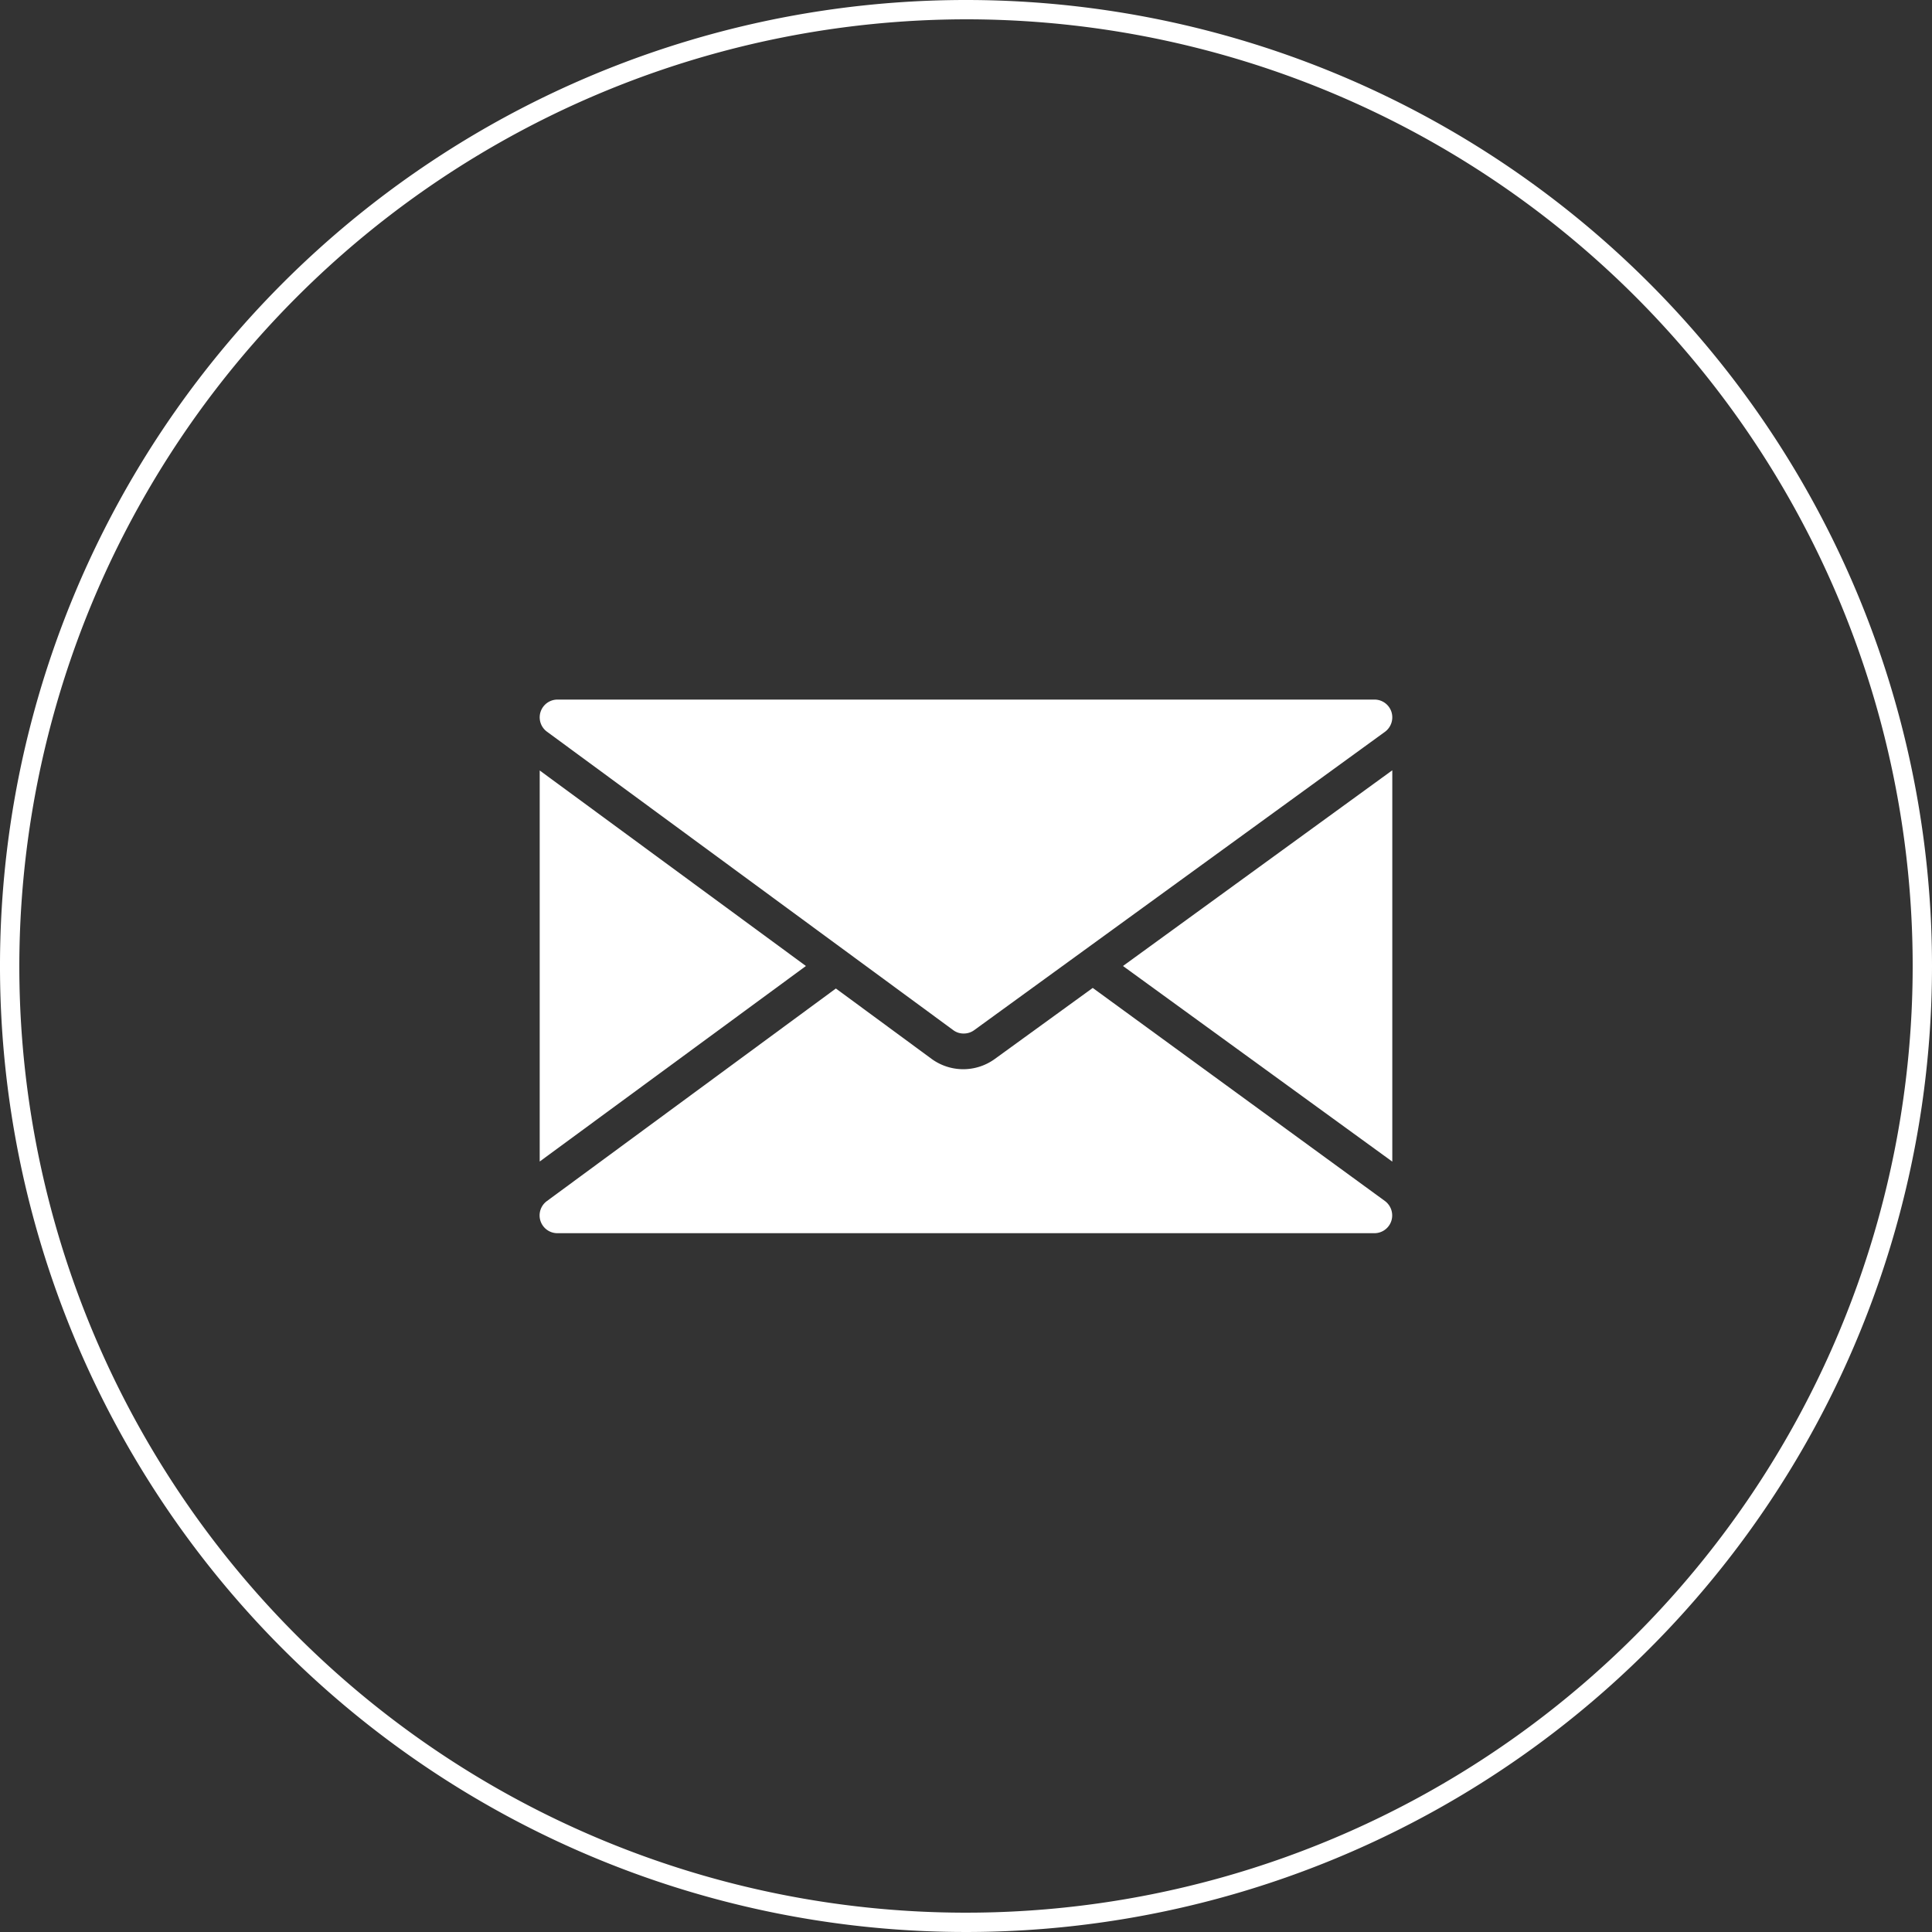
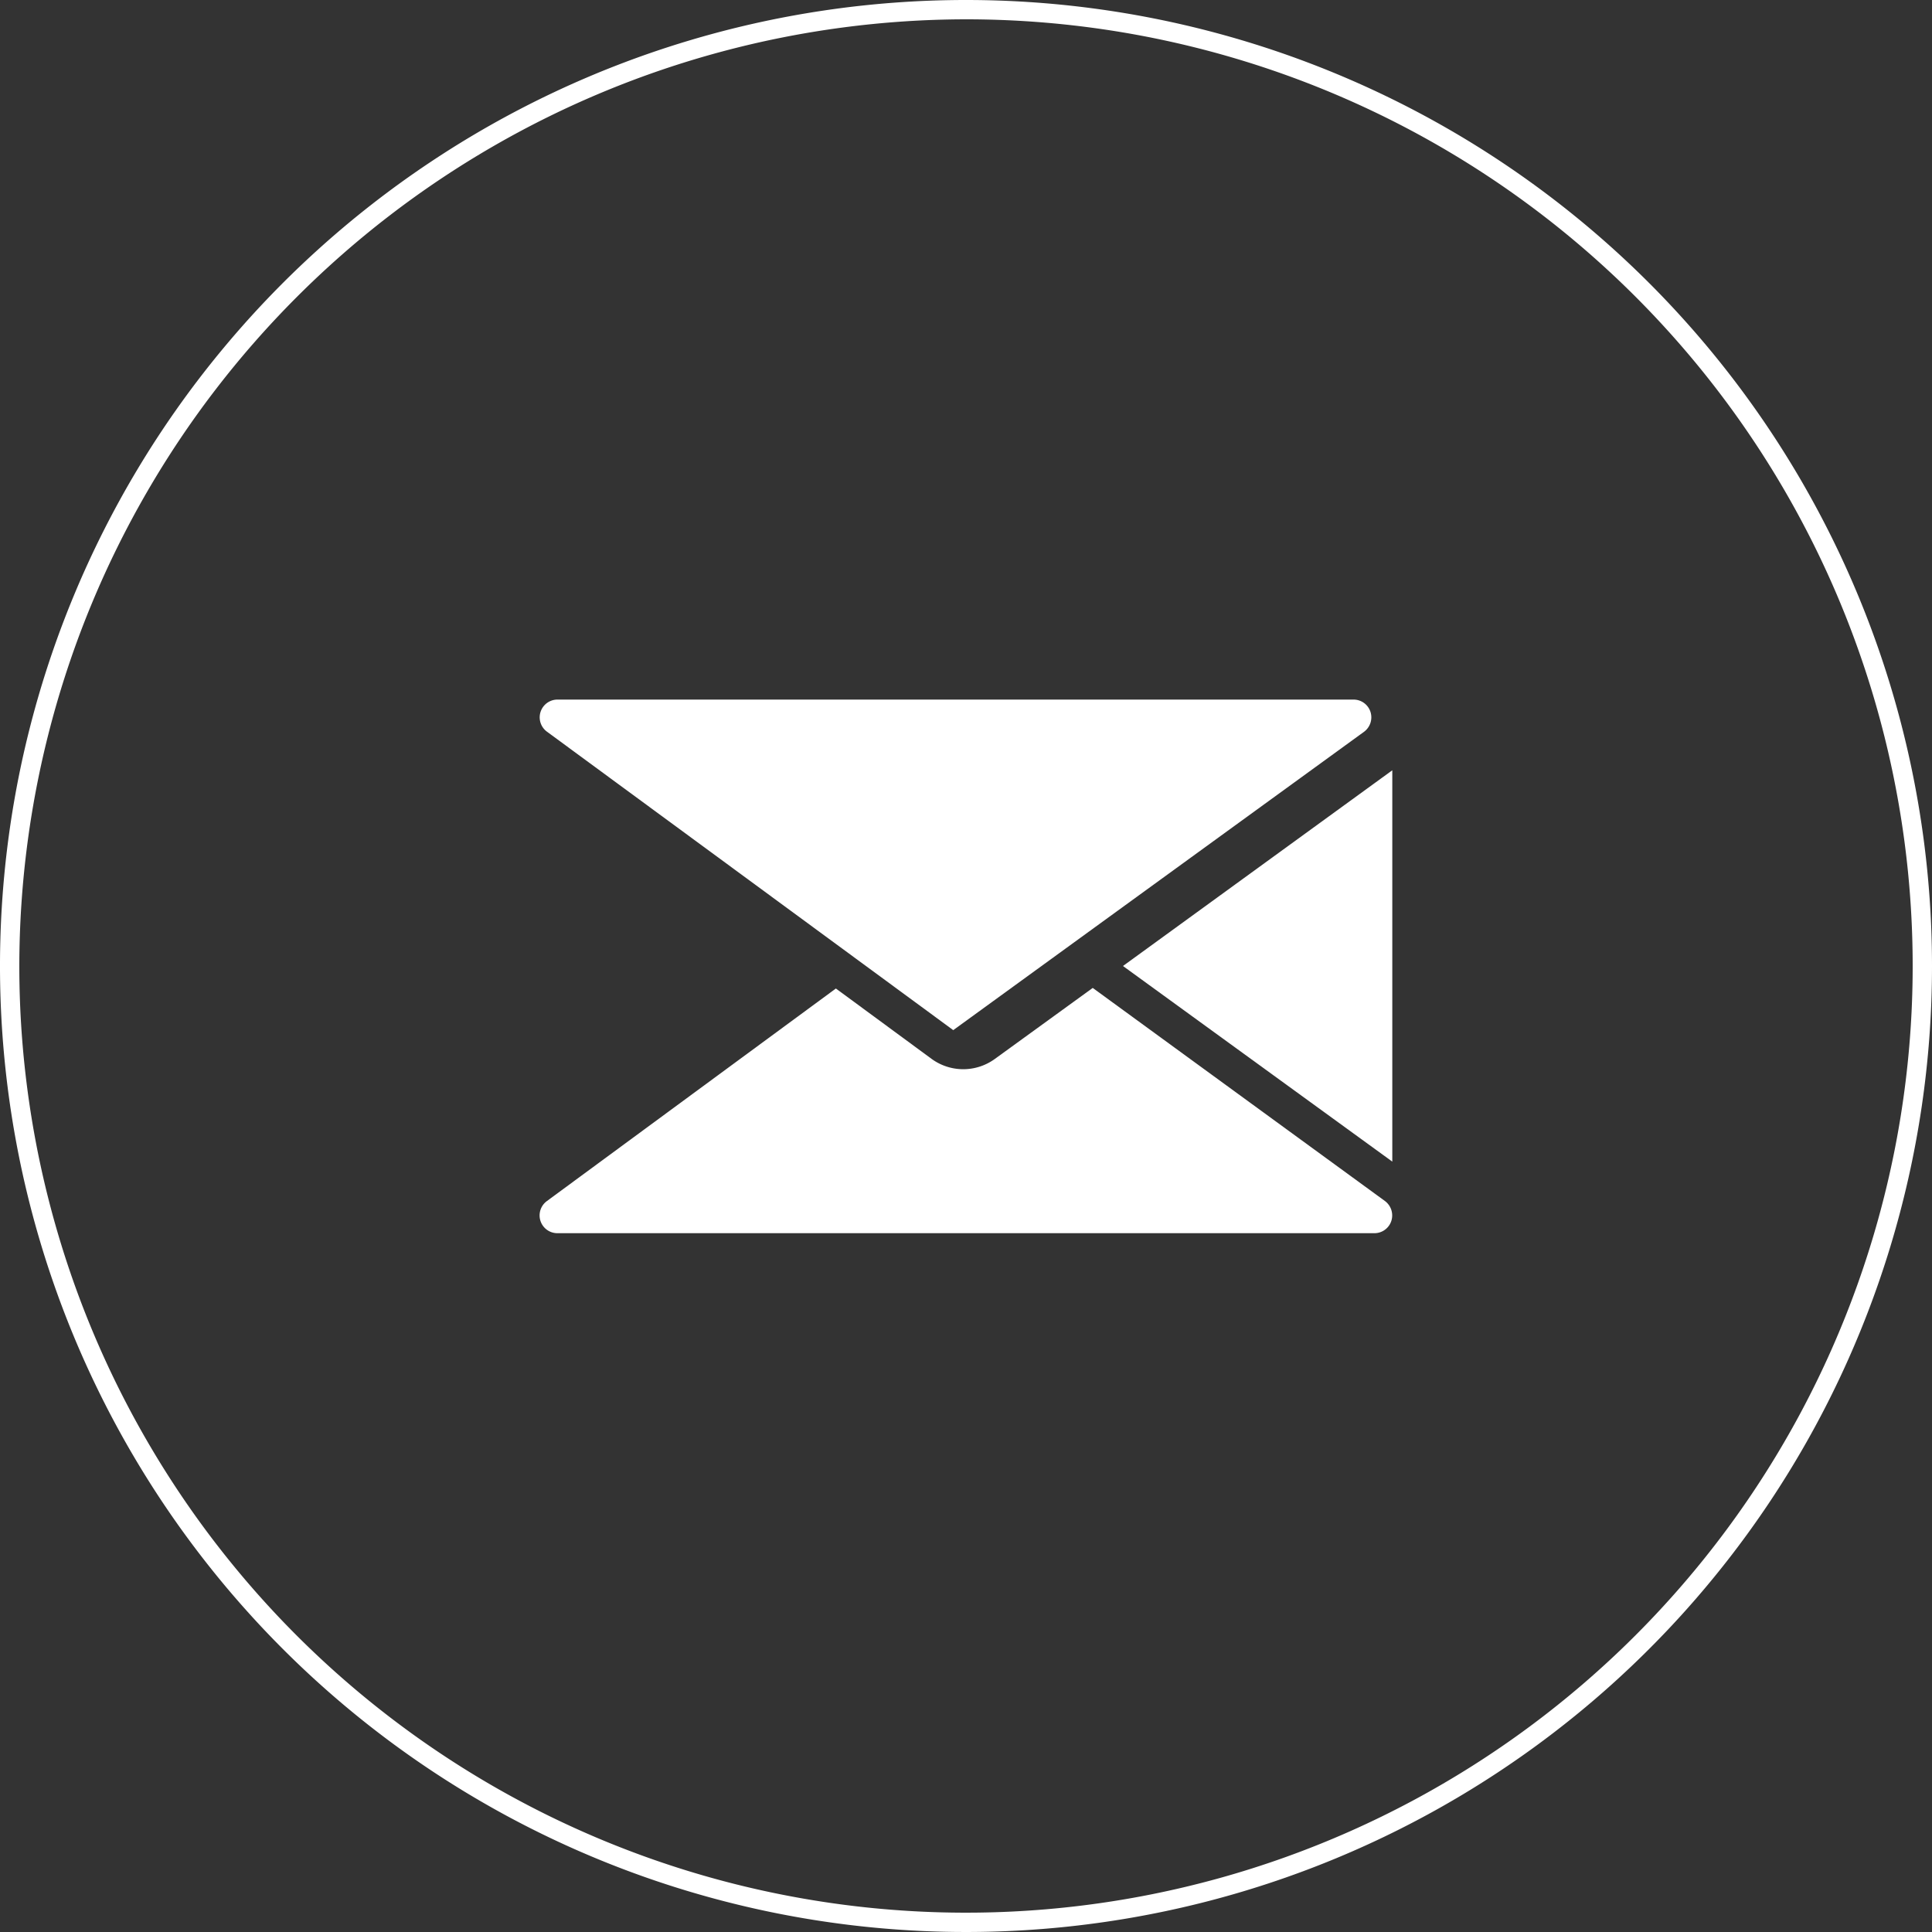
<svg xmlns="http://www.w3.org/2000/svg" id="Layer_1" data-name="Layer 1" viewBox="0 0 200 200">
  <rect x="0" y="0" width="200" height="200" fill="#333333" stroke="none" />
  <defs>
    <style>.cls-1{fill:#fff;}</style>
  </defs>
  <title>WEB ICONS_white</title>
  <path class="cls-1" d="M100,2A98,98,0,1,1,2,100,98.11,98.11,0,0,1,100,2m0-2A100,100,0,1,0,200,100,100,100,0,0,0,100,0Z" />
  <polygon class="cls-1" points="116.25 100 144.13 120.25 144.13 79.74 116.25 100" />
-   <polygon class="cls-1" points="55.87 120.24 83.43 100 55.87 79.76 55.87 120.24" />
  <path class="cls-1" d="M113.12,102.27,103,109.61a5.56,5.56,0,0,1-6.57,0l-9.9-7.28-29.91,22a1.84,1.84,0,0,0,1.08,3.33h84.58a1.84,1.84,0,0,0,1.75-1.27,1.86,1.86,0,0,0-.66-2.06Z" />
-   <path class="cls-1" d="M98.68,106.64a1.77,1.77,0,0,0,1.08.35,1.82,1.82,0,0,0,1.09-.35l42.53-30.89a1.86,1.86,0,0,0,.66-2.06,1.84,1.84,0,0,0-1.75-1.27H57.71a1.84,1.84,0,0,0-1.08,3.33Z" />
+   <path class="cls-1" d="M98.68,106.64l42.53-30.89a1.86,1.86,0,0,0,.66-2.06,1.84,1.84,0,0,0-1.75-1.27H57.71a1.84,1.84,0,0,0-1.08,3.33Z" />
</svg>